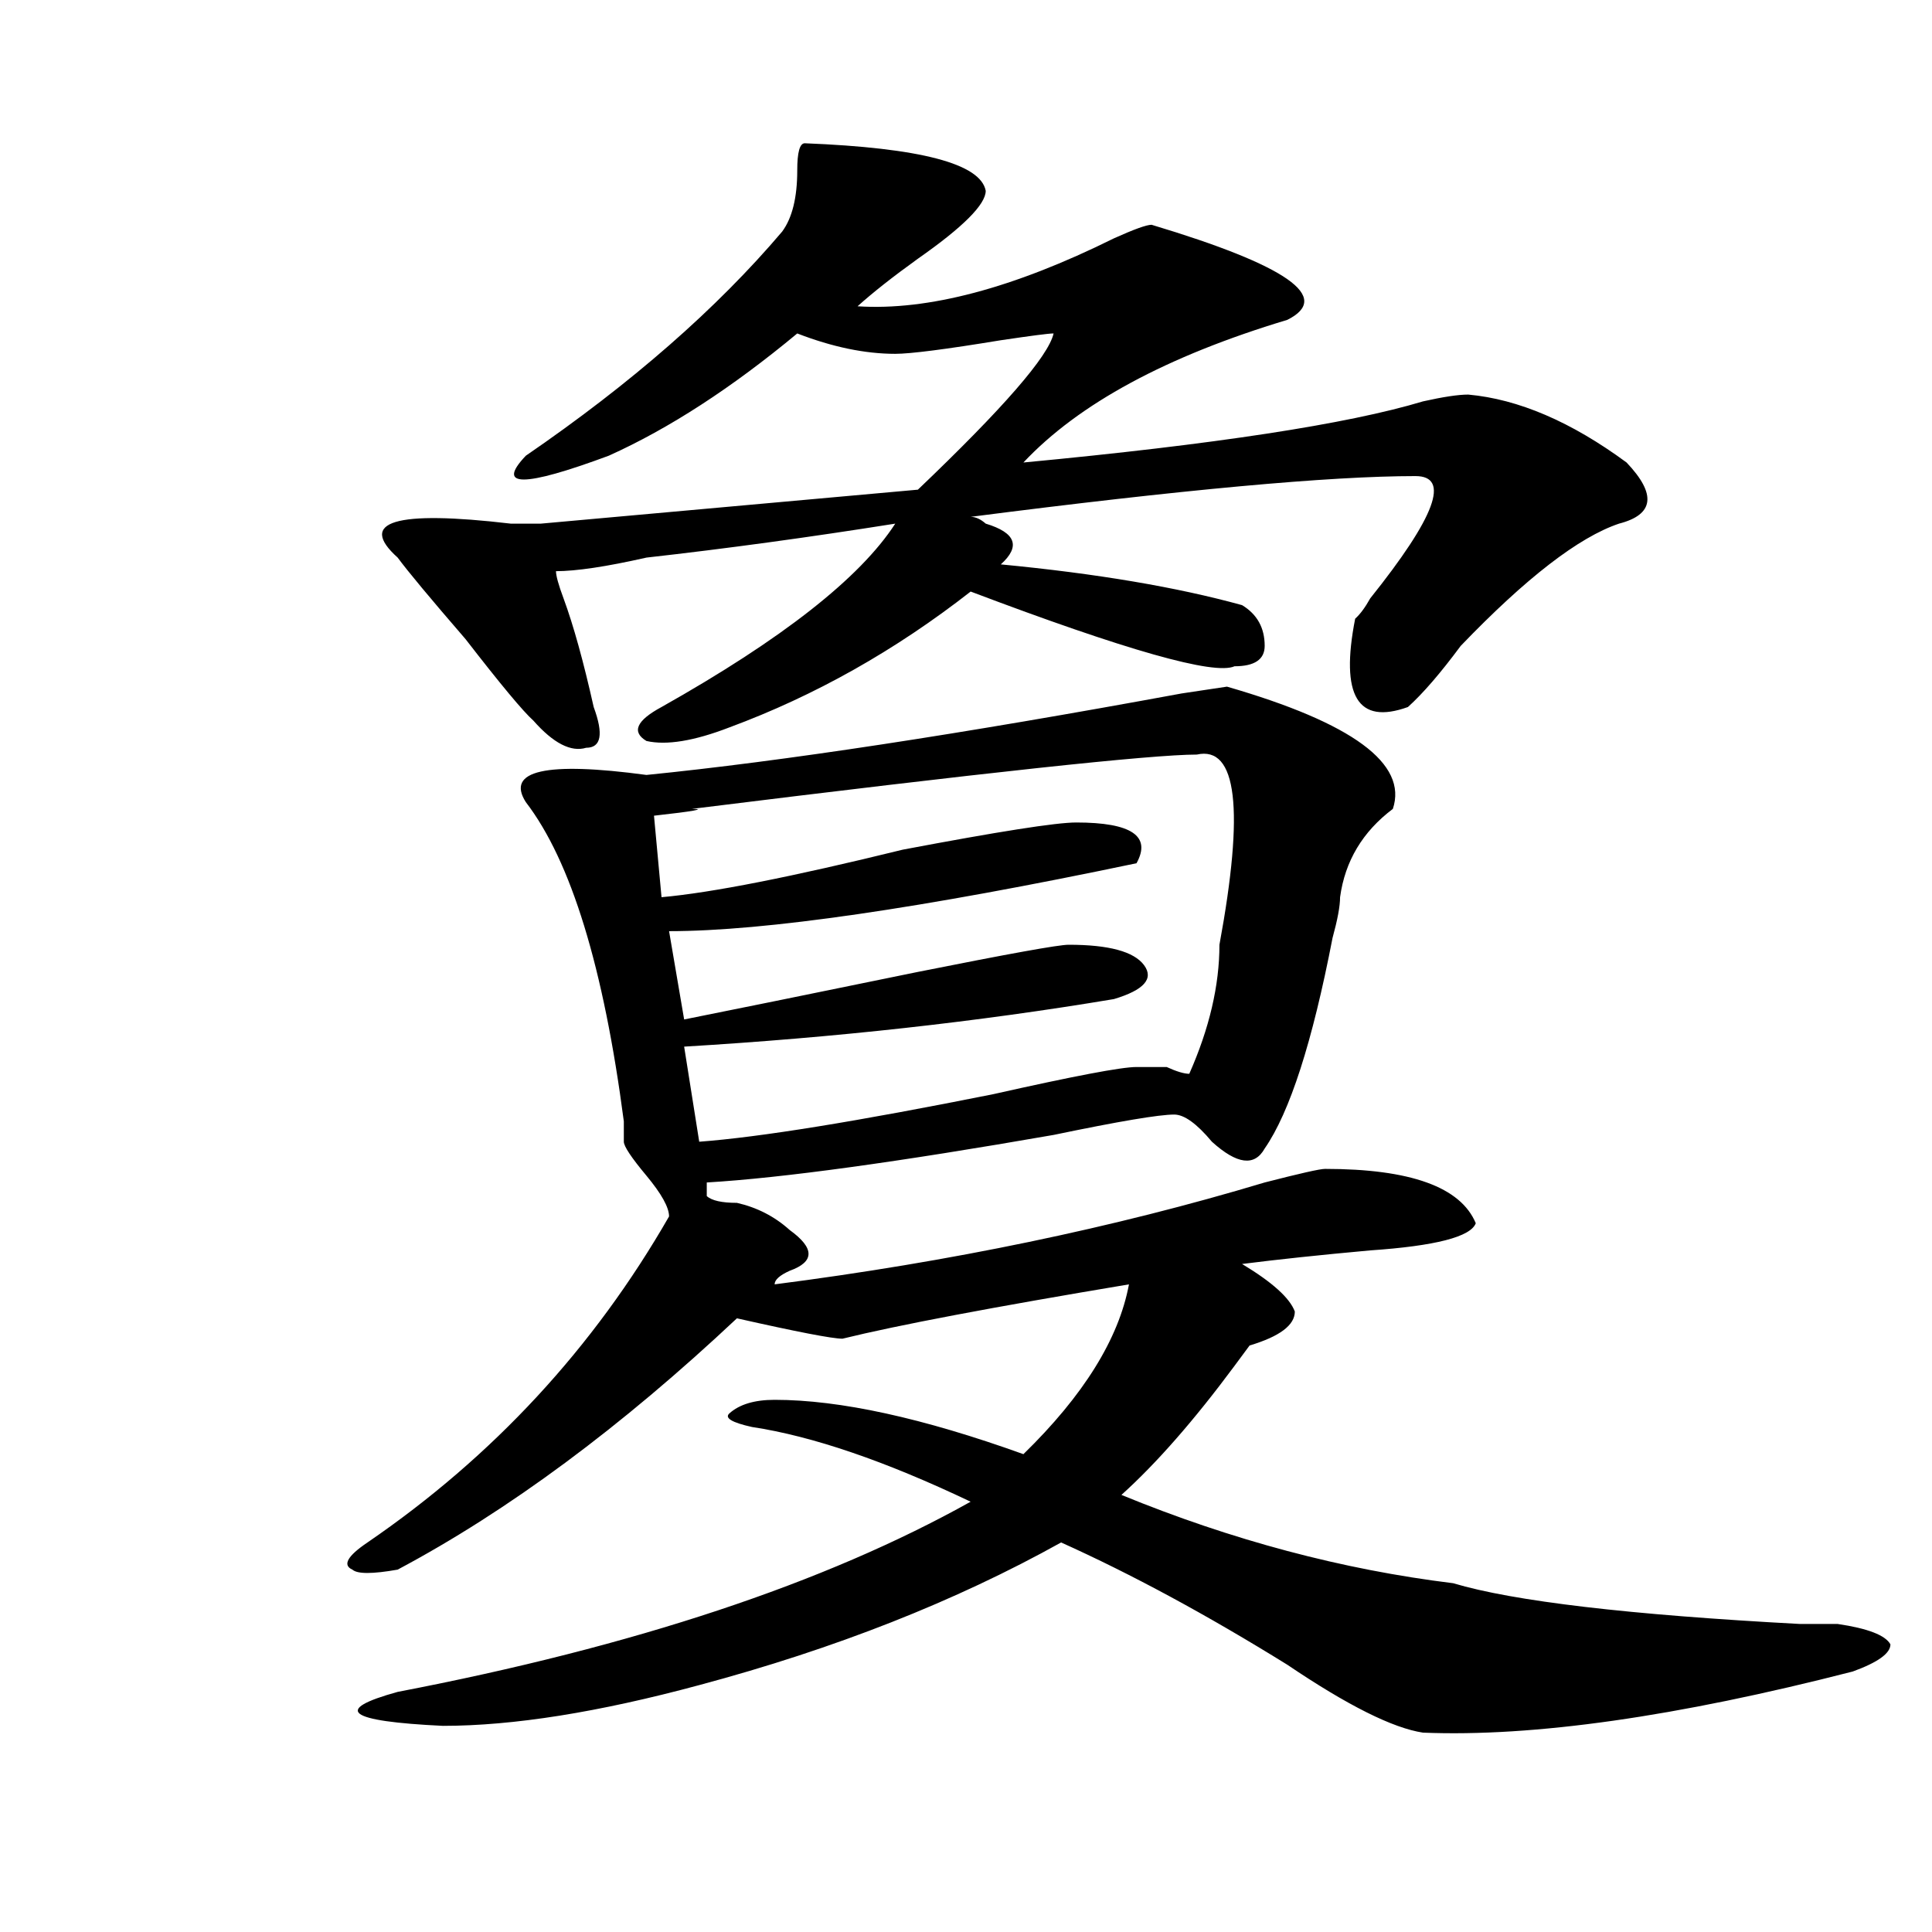
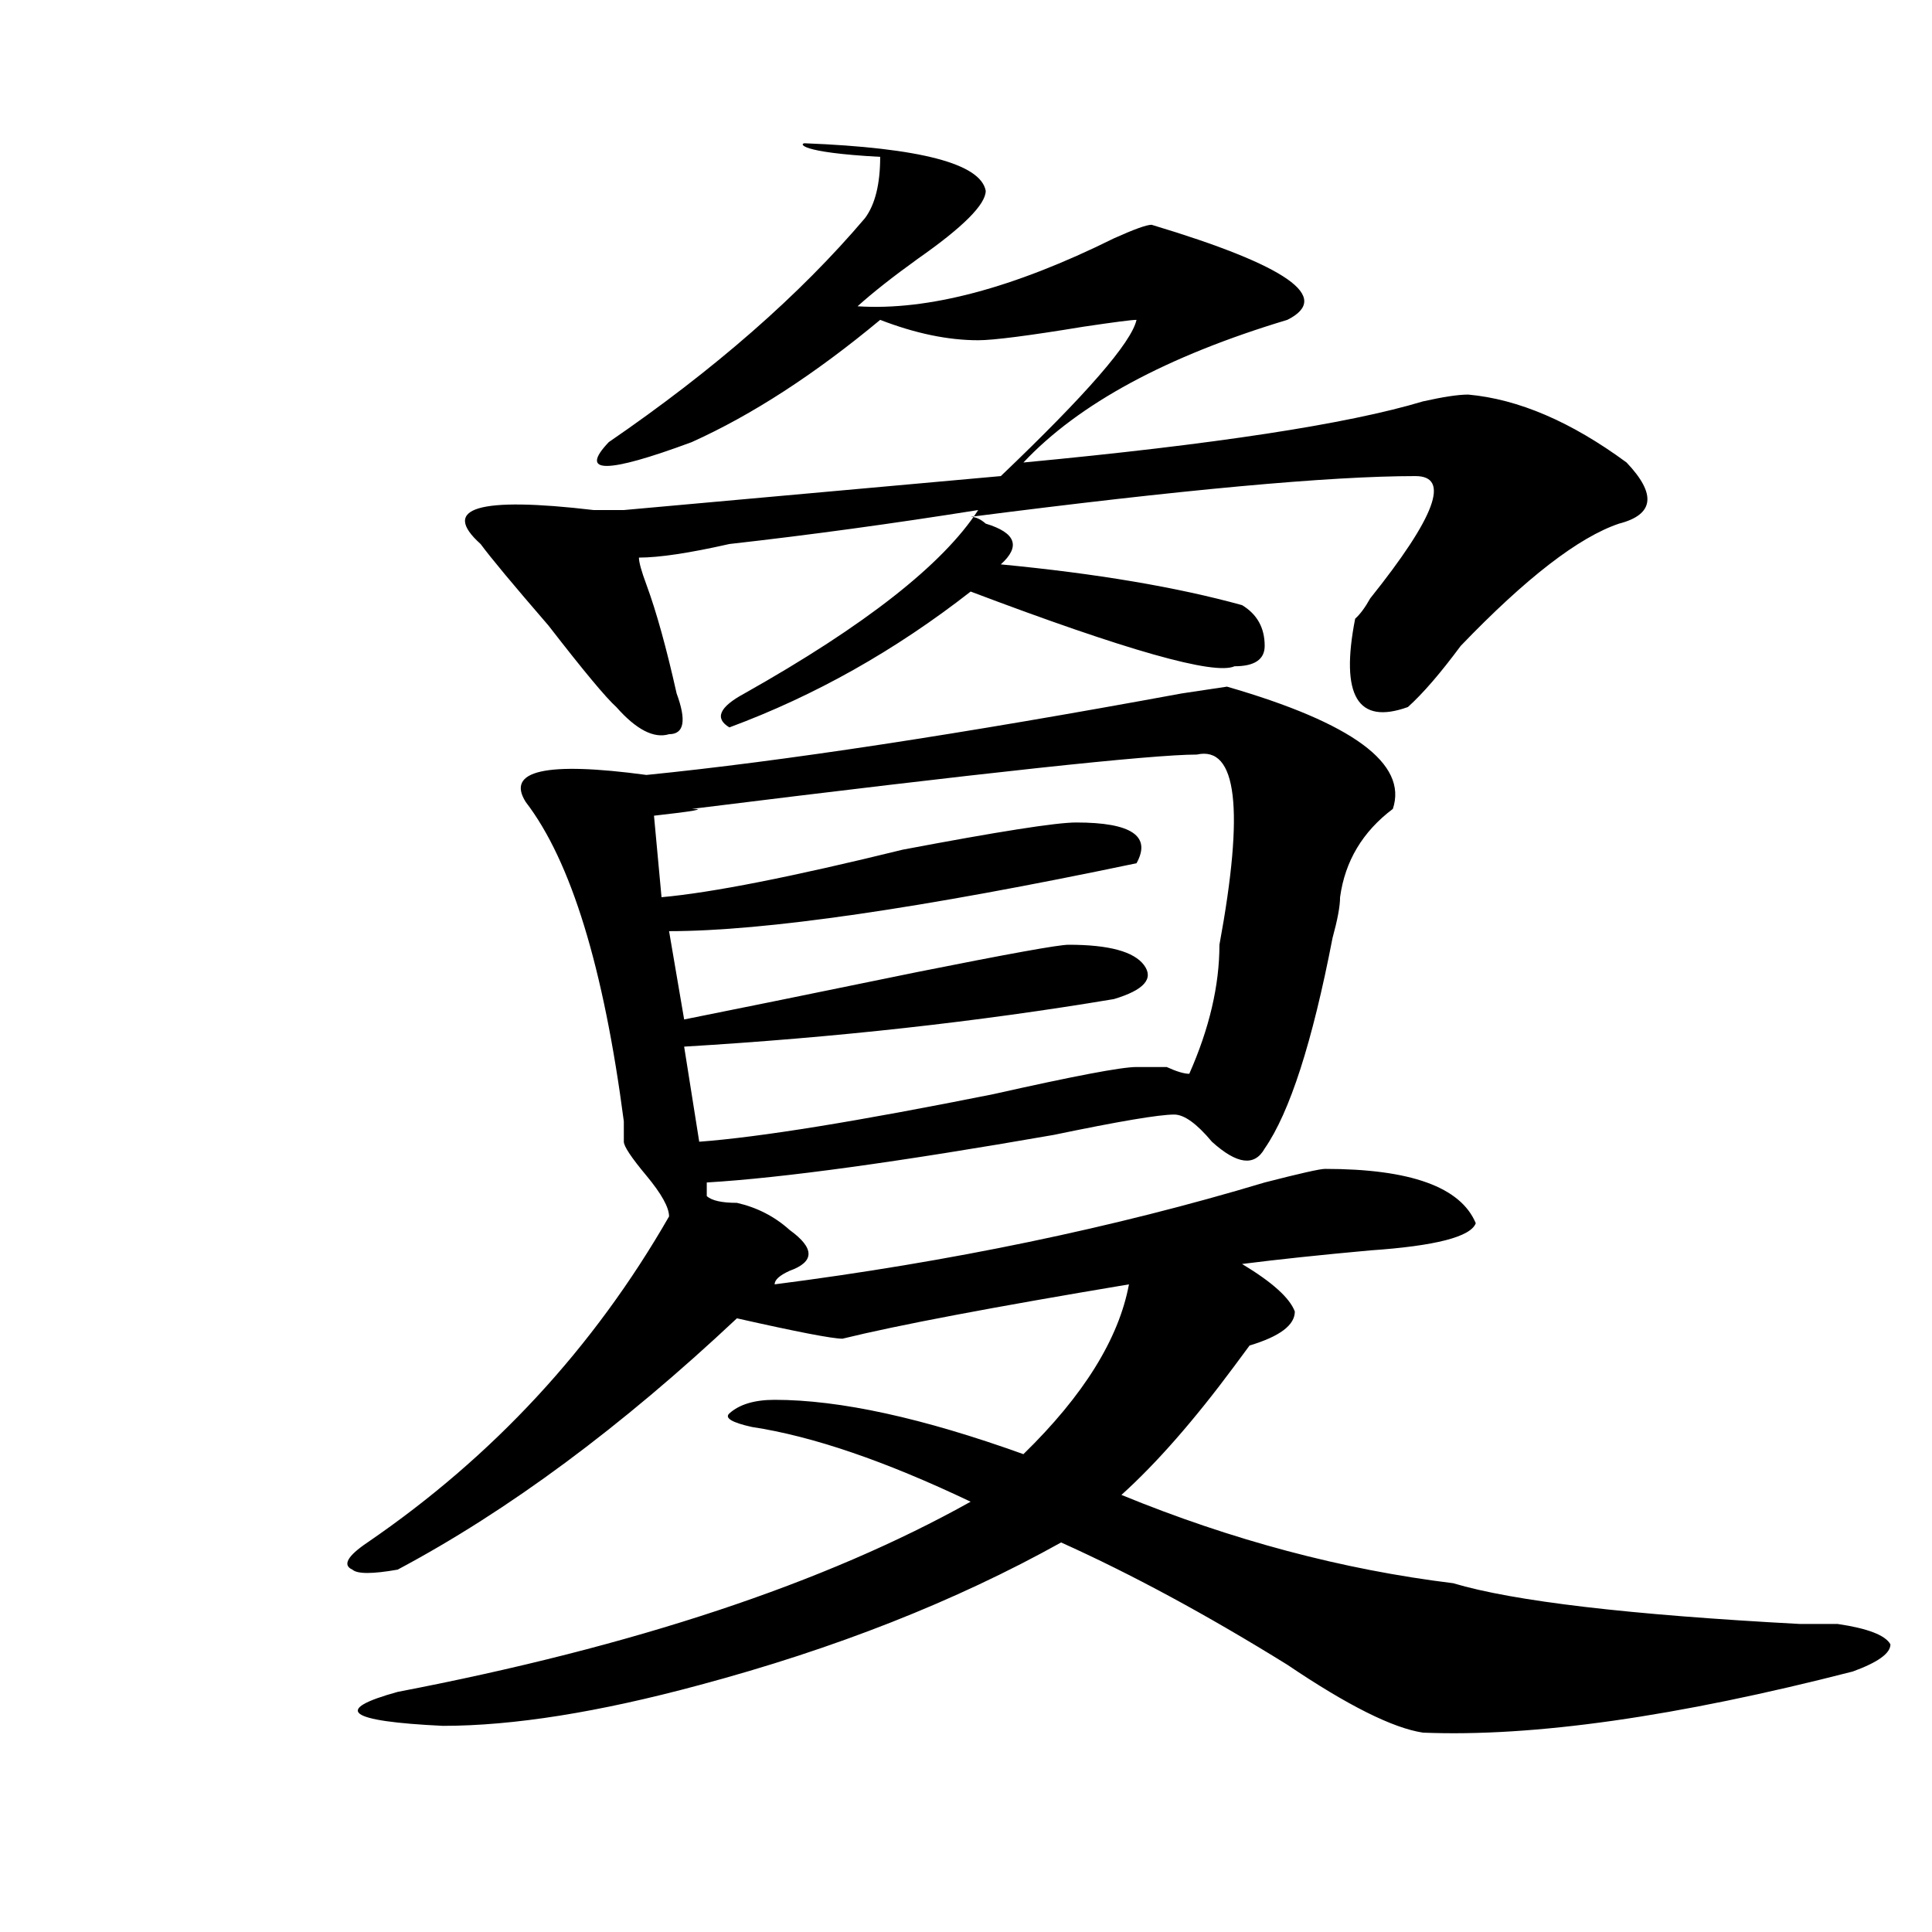
<svg xmlns="http://www.w3.org/2000/svg" version="1.1" id="图层_1" x="0px" y="0px" width="1000px" height="1000px" viewBox="0 0 1000 1000" enable-background="new 0 0 1000 1000" xml:space="preserve">
-   <path d="M720.934,418.688c-15.609,11.755-24.755,26.972-27.316,45.703c0,4.724-1.341,11.755-3.902,21.094  c-10.426,53.942-22.133,90.253-35.121,108.984c-5.243,9.394-14.328,8.239-27.316-3.516c-7.805-9.339-14.328-14.063-19.512-14.063  c-7.805,0-28.657,3.516-62.438,10.547C464.66,601.5,404.844,609.739,365.82,612.047v7.031c2.562,2.362,7.805,3.516,15.609,3.516  c10.366,2.362,19.512,7.031,27.316,14.063c12.988,9.394,12.988,16.425,0,21.094c-5.243,2.362-7.805,4.724-7.805,7.031  c91.035-11.7,175.605-29.278,253.652-52.734c18.171-4.669,28.598-7.031,31.219-7.031c44.207,0,70.242,9.394,78.047,28.125  c-2.621,7.031-20.853,11.755-54.633,14.063c-26.035,2.362-48.169,4.724-66.34,7.031c15.609,9.394,24.695,17.578,27.316,24.609  c0,7.031-7.805,12.909-23.414,17.578l-7.805,10.547c-20.853,28.125-40.364,50.427-58.535,66.797  c57.194,23.456,114.449,38.672,171.703,45.703c31.219,9.338,91.035,16.369,179.508,21.094c7.805,0,14.269,0,19.512,0  c15.609,2.307,24.695,5.822,27.316,10.547c0,4.669-6.523,9.338-19.512,14.063c-91.095,23.4-165.239,33.947-222.434,31.641  c-15.609-2.362-39.023-14.063-70.242-35.156c-41.645-25.818-80.668-46.912-117.07-63.281  c-54.633,30.432-117.07,55.041-187.313,73.828c-52.071,14.063-96.277,21.094-132.679,21.094c-49.45-2.362-57.254-8.24-23.414-17.578  c122.253-23.456,221.092-56.25,296.578-98.438c-44.267-21.094-81.949-33.948-113.168-38.672  c-10.426-2.308-14.328-4.669-11.707-7.031c5.184-4.669,12.988-7.031,23.414-7.031c33.78,0,76.706,9.394,128.777,28.125  c31.219-30.433,49.39-59.766,54.633-87.891c-70.242,11.755-119.691,21.094-148.289,28.125c-5.243,0-23.414-3.516-54.633-10.547  c-59.876,56.25-118.411,99.646-175.605,130.078c-13.048,2.307-20.853,2.307-23.414,0c-5.244-2.308-2.622-7.031,7.805-14.063  c64.999-44.495,117.07-100.745,156.093-168.75c0-4.669-3.902-11.7-11.707-21.094c-7.805-9.339-11.707-15.216-11.707-17.578  c0-2.308,0-5.823,0-10.547c-10.426-79.651-27.316-134.747-50.73-165.234c-10.426-16.37,10.366-21.094,62.438-14.063  c70.242-7.031,162.558-21.094,277.066-42.188l23.414-3.516C700.081,374.192,728.738,395.286,720.934,418.688z M416.551,74.156  c59.816,2.362,91.035,10.547,93.656,24.609c0,7.031-11.707,18.786-35.121,35.156c-13.048,9.393-23.414,17.578-31.219,24.609  c36.402,2.362,80.608-9.339,132.68-35.156c10.366-4.669,16.891-7.031,19.512-7.031c70.242,21.094,93.656,37.518,70.242,49.219  c-62.438,18.786-107.984,43.396-136.582,73.828c98.84-9.339,167.801-19.886,206.824-31.641c10.366-2.308,18.171-3.516,23.414-3.516  c25.976,2.362,53.292,14.063,81.949,35.156c15.609,16.425,14.269,26.972-3.902,31.641c-20.853,7.031-48.169,28.125-81.949,63.281  c-10.426,14.063-19.512,24.609-27.316,31.641c-26.035,9.394-35.121-5.823-27.316-45.703c2.562-2.308,5.184-5.823,7.805-10.547  c33.78-42.188,41.585-63.281,23.414-63.281c-44.267,0-120.973,7.031-230.238,21.094c2.562,0,5.184,1.208,7.805,3.516  c15.609,4.724,18.171,11.755,7.805,21.094c49.39,4.724,91.035,11.755,124.875,21.094c7.805,4.724,11.707,11.755,11.707,21.094  c0,7.031-5.243,10.547-15.609,10.547c-10.426,4.724-55.974-8.185-136.582-38.672c-39.023,30.487-80.668,53.942-124.875,70.313  c-18.23,7.031-32.56,9.394-42.926,7.031c-7.805-4.669-5.243-10.547,7.805-17.578c62.438-35.156,102.742-66.797,120.973-94.922  c-44.267,7.031-87.192,12.909-128.777,17.578c-20.853,4.724-36.462,7.031-46.828,7.031c0,2.362,1.281,7.031,3.902,14.063  c5.184,14.063,10.366,32.849,15.609,56.25c5.184,14.063,3.902,21.094-3.902,21.094c-7.805,2.362-16.95-2.308-27.316-14.063  c-5.243-4.669-16.95-18.731-35.121-42.188c-18.23-21.094-29.938-35.156-35.121-42.188c-20.853-18.731-1.341-24.609,58.535-17.578  c7.805,0,12.988,0,15.609,0l195.117-17.578c44.207-42.188,67.621-69.104,70.242-80.859c-2.621,0-11.707,1.208-27.316,3.516  c-28.657,4.724-46.828,7.031-54.633,7.031c-15.609,0-32.56-3.516-50.73-10.547c-33.84,28.125-66.34,49.219-97.559,63.281  c-44.267,16.425-58.535,16.425-42.926,0c54.633-37.464,98.84-76.136,132.68-116.016c5.184-7.031,7.805-17.578,7.805-31.641  C412.648,78.88,413.93,74.156,416.551,74.156z M619.473,390.563c-23.414,0-110.606,9.394-261.457,28.125  c7.805,0,1.281,1.208-19.512,3.516l3.902,42.188c25.976-2.308,67.621-10.547,124.875-24.609  c49.39-9.339,79.328-14.063,89.754-14.063c28.598,0,39.023,7.031,31.219,21.094c-111.887,23.456-192.556,35.156-241.945,35.156  l7.805,45.703c23.414-4.669,63.719-12.854,120.973-24.609C521.914,493.724,547.89,489,553.133,489  c20.793,0,33.78,3.516,39.023,10.547c5.184,7.031,0,12.909-15.609,17.578c-70.242,11.755-144.387,19.94-222.434,24.609l7.805,49.219  c31.219-2.308,81.949-10.547,152.191-24.609c41.585-9.339,66.34-14.063,74.145-14.063c2.562,0,7.805,0,15.609,0  c5.184,2.362,9.086,3.516,11.707,3.516c10.366-23.401,15.609-45.703,15.609-66.797C644.168,418.688,640.266,385.894,619.473,390.563  z" />
+   <path d="M720.934,418.688c-15.609,11.755-24.755,26.972-27.316,45.703c0,4.724-1.341,11.755-3.902,21.094  c-10.426,53.942-22.133,90.253-35.121,108.984c-5.243,9.394-14.328,8.239-27.316-3.516c-7.805-9.339-14.328-14.063-19.512-14.063  c-7.805,0-28.657,3.516-62.438,10.547C464.66,601.5,404.844,609.739,365.82,612.047v7.031c2.562,2.362,7.805,3.516,15.609,3.516  c10.366,2.362,19.512,7.031,27.316,14.063c12.988,9.394,12.988,16.425,0,21.094c-5.243,2.362-7.805,4.724-7.805,7.031  c91.035-11.7,175.605-29.278,253.652-52.734c18.171-4.669,28.598-7.031,31.219-7.031c44.207,0,70.242,9.394,78.047,28.125  c-2.621,7.031-20.853,11.755-54.633,14.063c-26.035,2.362-48.169,4.724-66.34,7.031c15.609,9.394,24.695,17.578,27.316,24.609  c0,7.031-7.805,12.909-23.414,17.578l-7.805,10.547c-20.853,28.125-40.364,50.427-58.535,66.797  c57.194,23.456,114.449,38.672,171.703,45.703c31.219,9.338,91.035,16.369,179.508,21.094c7.805,0,14.269,0,19.512,0  c15.609,2.307,24.695,5.822,27.316,10.547c0,4.669-6.523,9.338-19.512,14.063c-91.095,23.4-165.239,33.947-222.434,31.641  c-15.609-2.362-39.023-14.063-70.242-35.156c-41.645-25.818-80.668-46.912-117.07-63.281  c-54.633,30.432-117.07,55.041-187.313,73.828c-52.071,14.063-96.277,21.094-132.679,21.094c-49.45-2.362-57.254-8.24-23.414-17.578  c122.253-23.456,221.092-56.25,296.578-98.438c-44.267-21.094-81.949-33.948-113.168-38.672  c-10.426-2.308-14.328-4.669-11.707-7.031c5.184-4.669,12.988-7.031,23.414-7.031c33.78,0,76.706,9.394,128.777,28.125  c31.219-30.433,49.39-59.766,54.633-87.891c-70.242,11.755-119.691,21.094-148.289,28.125c-5.243,0-23.414-3.516-54.633-10.547  c-59.876,56.25-118.411,99.646-175.605,130.078c-13.048,2.307-20.853,2.307-23.414,0c-5.244-2.308-2.622-7.031,7.805-14.063  c64.999-44.495,117.07-100.745,156.093-168.75c0-4.669-3.902-11.7-11.707-21.094c-7.805-9.339-11.707-15.216-11.707-17.578  c0-2.308,0-5.823,0-10.547c-10.426-79.651-27.316-134.747-50.73-165.234c-10.426-16.37,10.366-21.094,62.438-14.063  c70.242-7.031,162.558-21.094,277.066-42.188l23.414-3.516C700.081,374.192,728.738,395.286,720.934,418.688z M416.551,74.156  c59.816,2.362,91.035,10.547,93.656,24.609c0,7.031-11.707,18.786-35.121,35.156c-13.048,9.393-23.414,17.578-31.219,24.609  c36.402,2.362,80.608-9.339,132.68-35.156c10.366-4.669,16.891-7.031,19.512-7.031c70.242,21.094,93.656,37.518,70.242,49.219  c-62.438,18.786-107.984,43.396-136.582,73.828c98.84-9.339,167.801-19.886,206.824-31.641c10.366-2.308,18.171-3.516,23.414-3.516  c25.976,2.362,53.292,14.063,81.949,35.156c15.609,16.425,14.269,26.972-3.902,31.641c-20.853,7.031-48.169,28.125-81.949,63.281  c-10.426,14.063-19.512,24.609-27.316,31.641c-26.035,9.394-35.121-5.823-27.316-45.703c2.562-2.308,5.184-5.823,7.805-10.547  c33.78-42.188,41.585-63.281,23.414-63.281c-44.267,0-120.973,7.031-230.238,21.094c2.562,0,5.184,1.208,7.805,3.516  c15.609,4.724,18.171,11.755,7.805,21.094c49.39,4.724,91.035,11.755,124.875,21.094c7.805,4.724,11.707,11.755,11.707,21.094  c0,7.031-5.243,10.547-15.609,10.547c-10.426,4.724-55.974-8.185-136.582-38.672c-39.023,30.487-80.668,53.942-124.875,70.313  c-7.805-4.669-5.243-10.547,7.805-17.578c62.438-35.156,102.742-66.797,120.973-94.922  c-44.267,7.031-87.192,12.909-128.777,17.578c-20.853,4.724-36.462,7.031-46.828,7.031c0,2.362,1.281,7.031,3.902,14.063  c5.184,14.063,10.366,32.849,15.609,56.25c5.184,14.063,3.902,21.094-3.902,21.094c-7.805,2.362-16.95-2.308-27.316-14.063  c-5.243-4.669-16.95-18.731-35.121-42.188c-18.23-21.094-29.938-35.156-35.121-42.188c-20.853-18.731-1.341-24.609,58.535-17.578  c7.805,0,12.988,0,15.609,0l195.117-17.578c44.207-42.188,67.621-69.104,70.242-80.859c-2.621,0-11.707,1.208-27.316,3.516  c-28.657,4.724-46.828,7.031-54.633,7.031c-15.609,0-32.56-3.516-50.73-10.547c-33.84,28.125-66.34,49.219-97.559,63.281  c-44.267,16.425-58.535,16.425-42.926,0c54.633-37.464,98.84-76.136,132.68-116.016c5.184-7.031,7.805-17.578,7.805-31.641  C412.648,78.88,413.93,74.156,416.551,74.156z M619.473,390.563c-23.414,0-110.606,9.394-261.457,28.125  c7.805,0,1.281,1.208-19.512,3.516l3.902,42.188c25.976-2.308,67.621-10.547,124.875-24.609  c49.39-9.339,79.328-14.063,89.754-14.063c28.598,0,39.023,7.031,31.219,21.094c-111.887,23.456-192.556,35.156-241.945,35.156  l7.805,45.703c23.414-4.669,63.719-12.854,120.973-24.609C521.914,493.724,547.89,489,553.133,489  c20.793,0,33.78,3.516,39.023,10.547c5.184,7.031,0,12.909-15.609,17.578c-70.242,11.755-144.387,19.94-222.434,24.609l7.805,49.219  c31.219-2.308,81.949-10.547,152.191-24.609c41.585-9.339,66.34-14.063,74.145-14.063c2.562,0,7.805,0,15.609,0  c5.184,2.362,9.086,3.516,11.707,3.516c10.366-23.401,15.609-45.703,15.609-66.797C644.168,418.688,640.266,385.894,619.473,390.563  z" />
</svg>